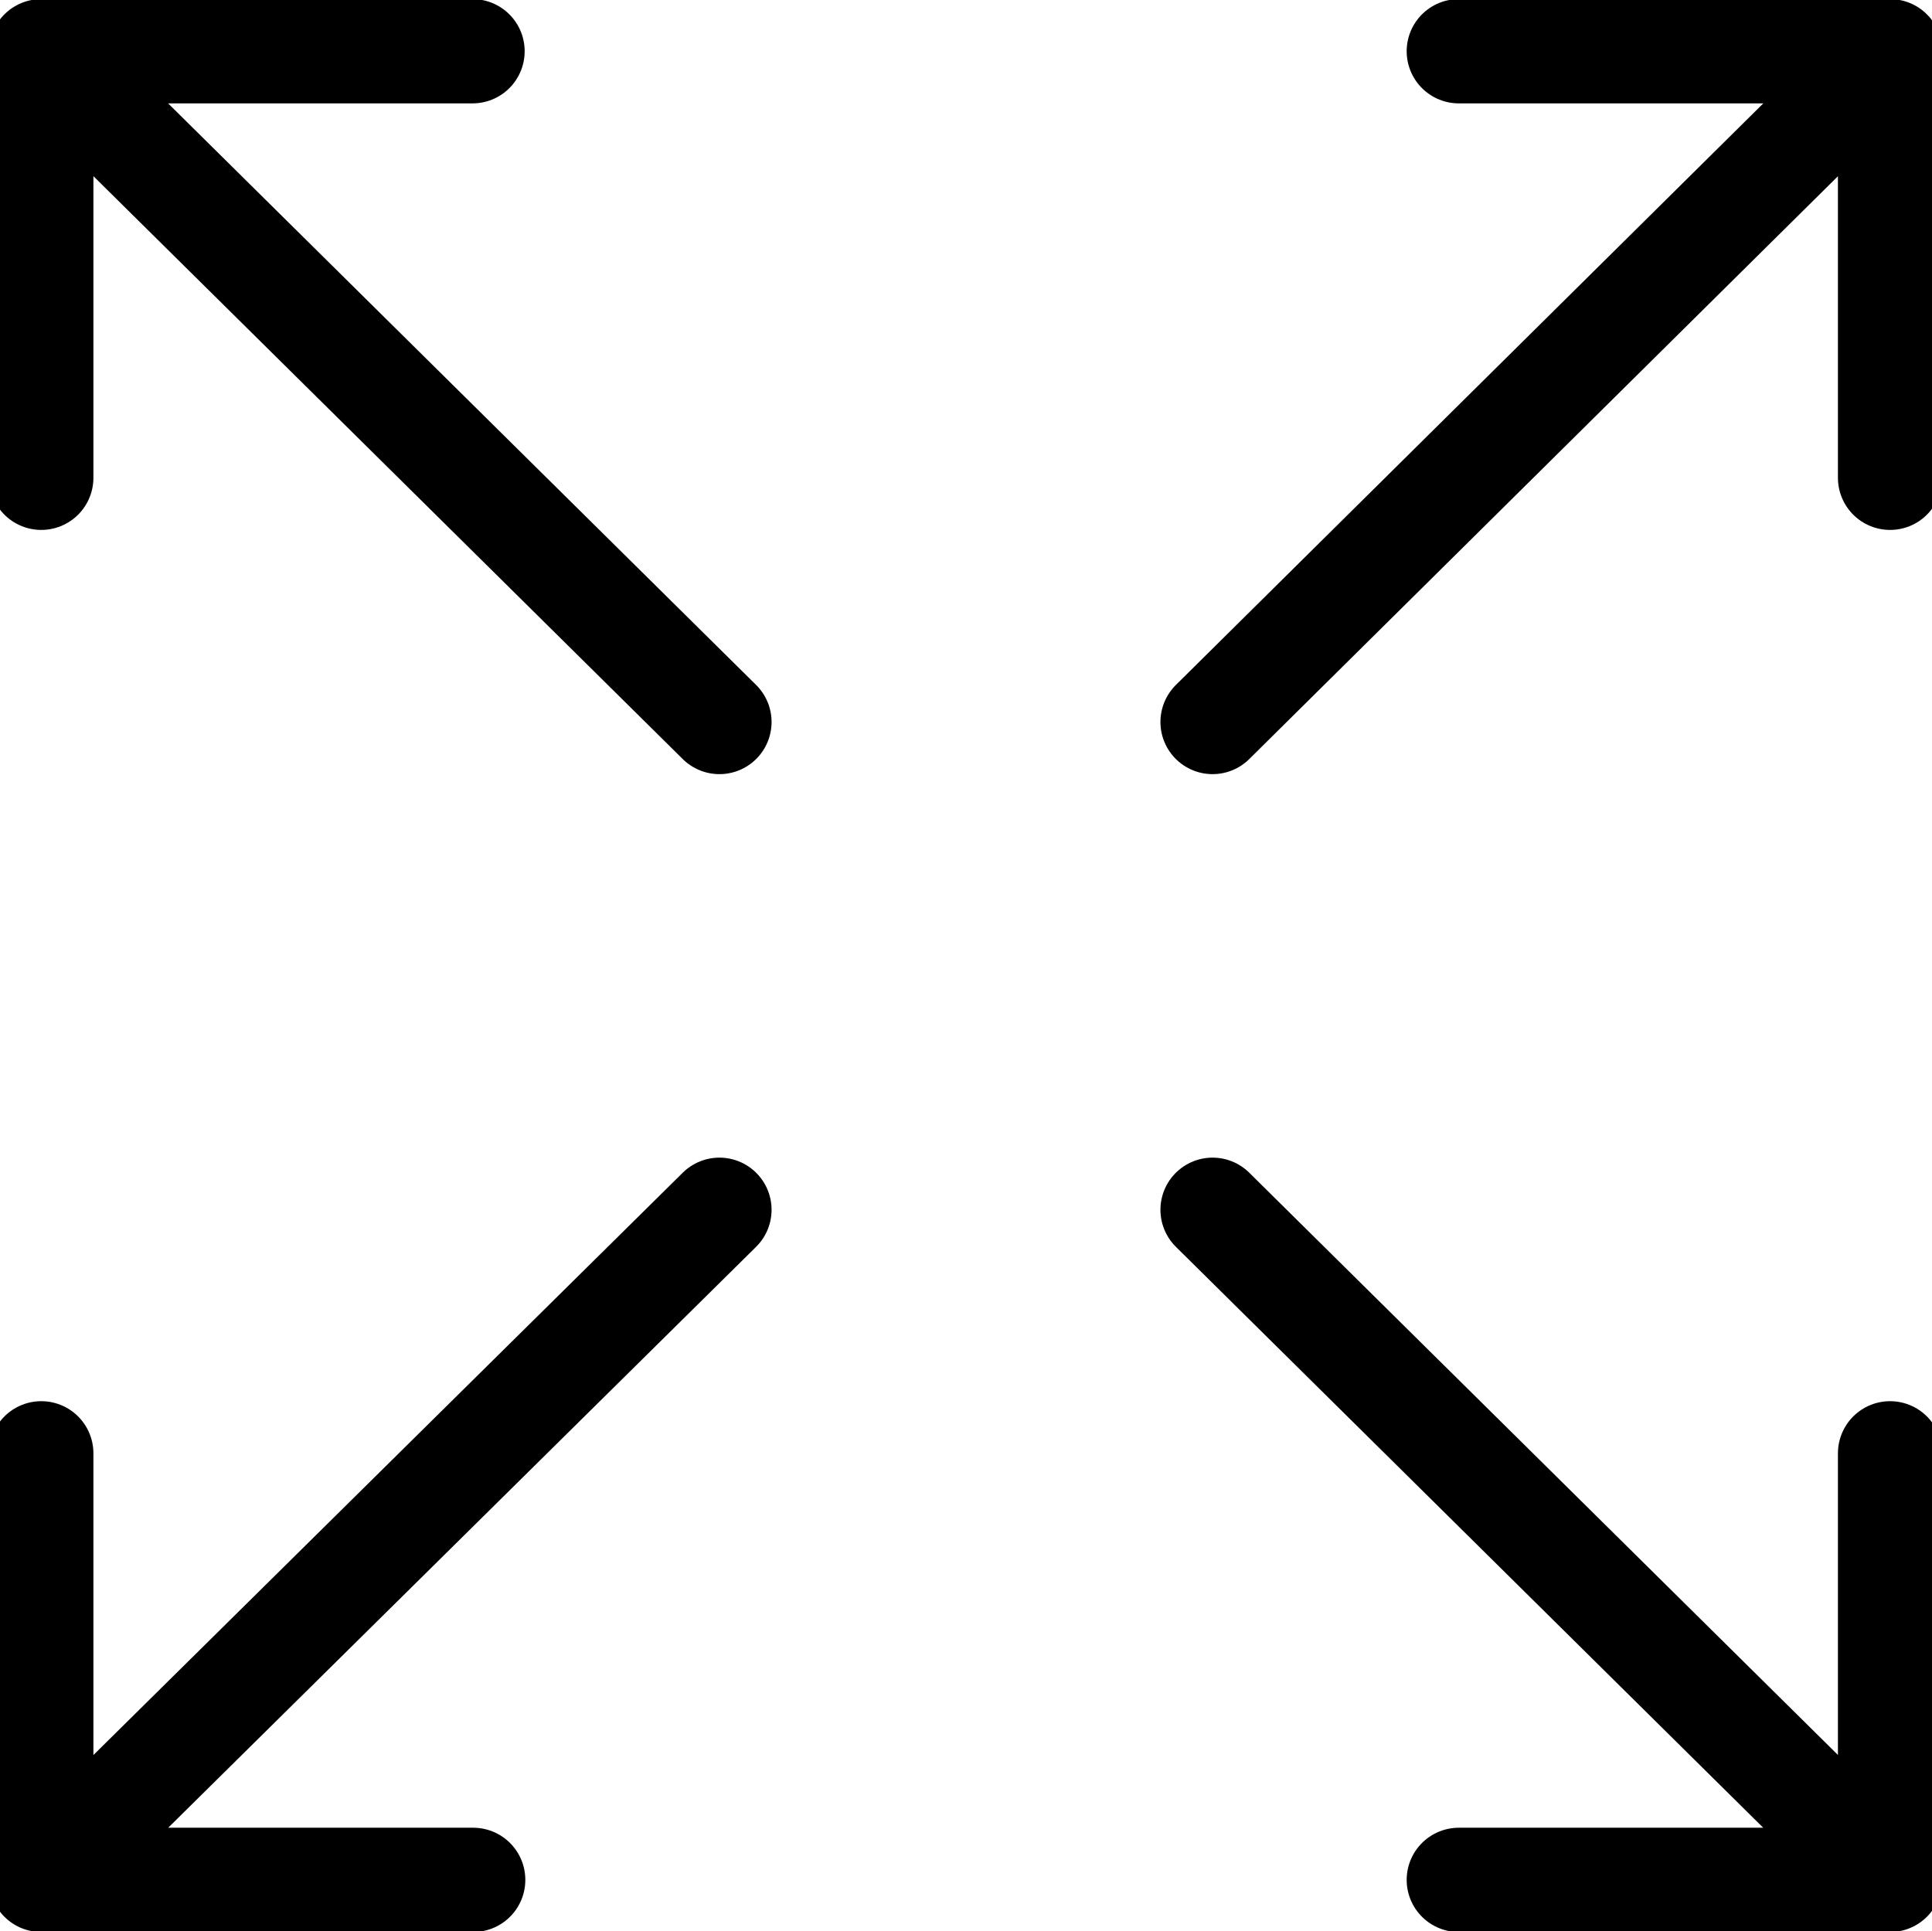
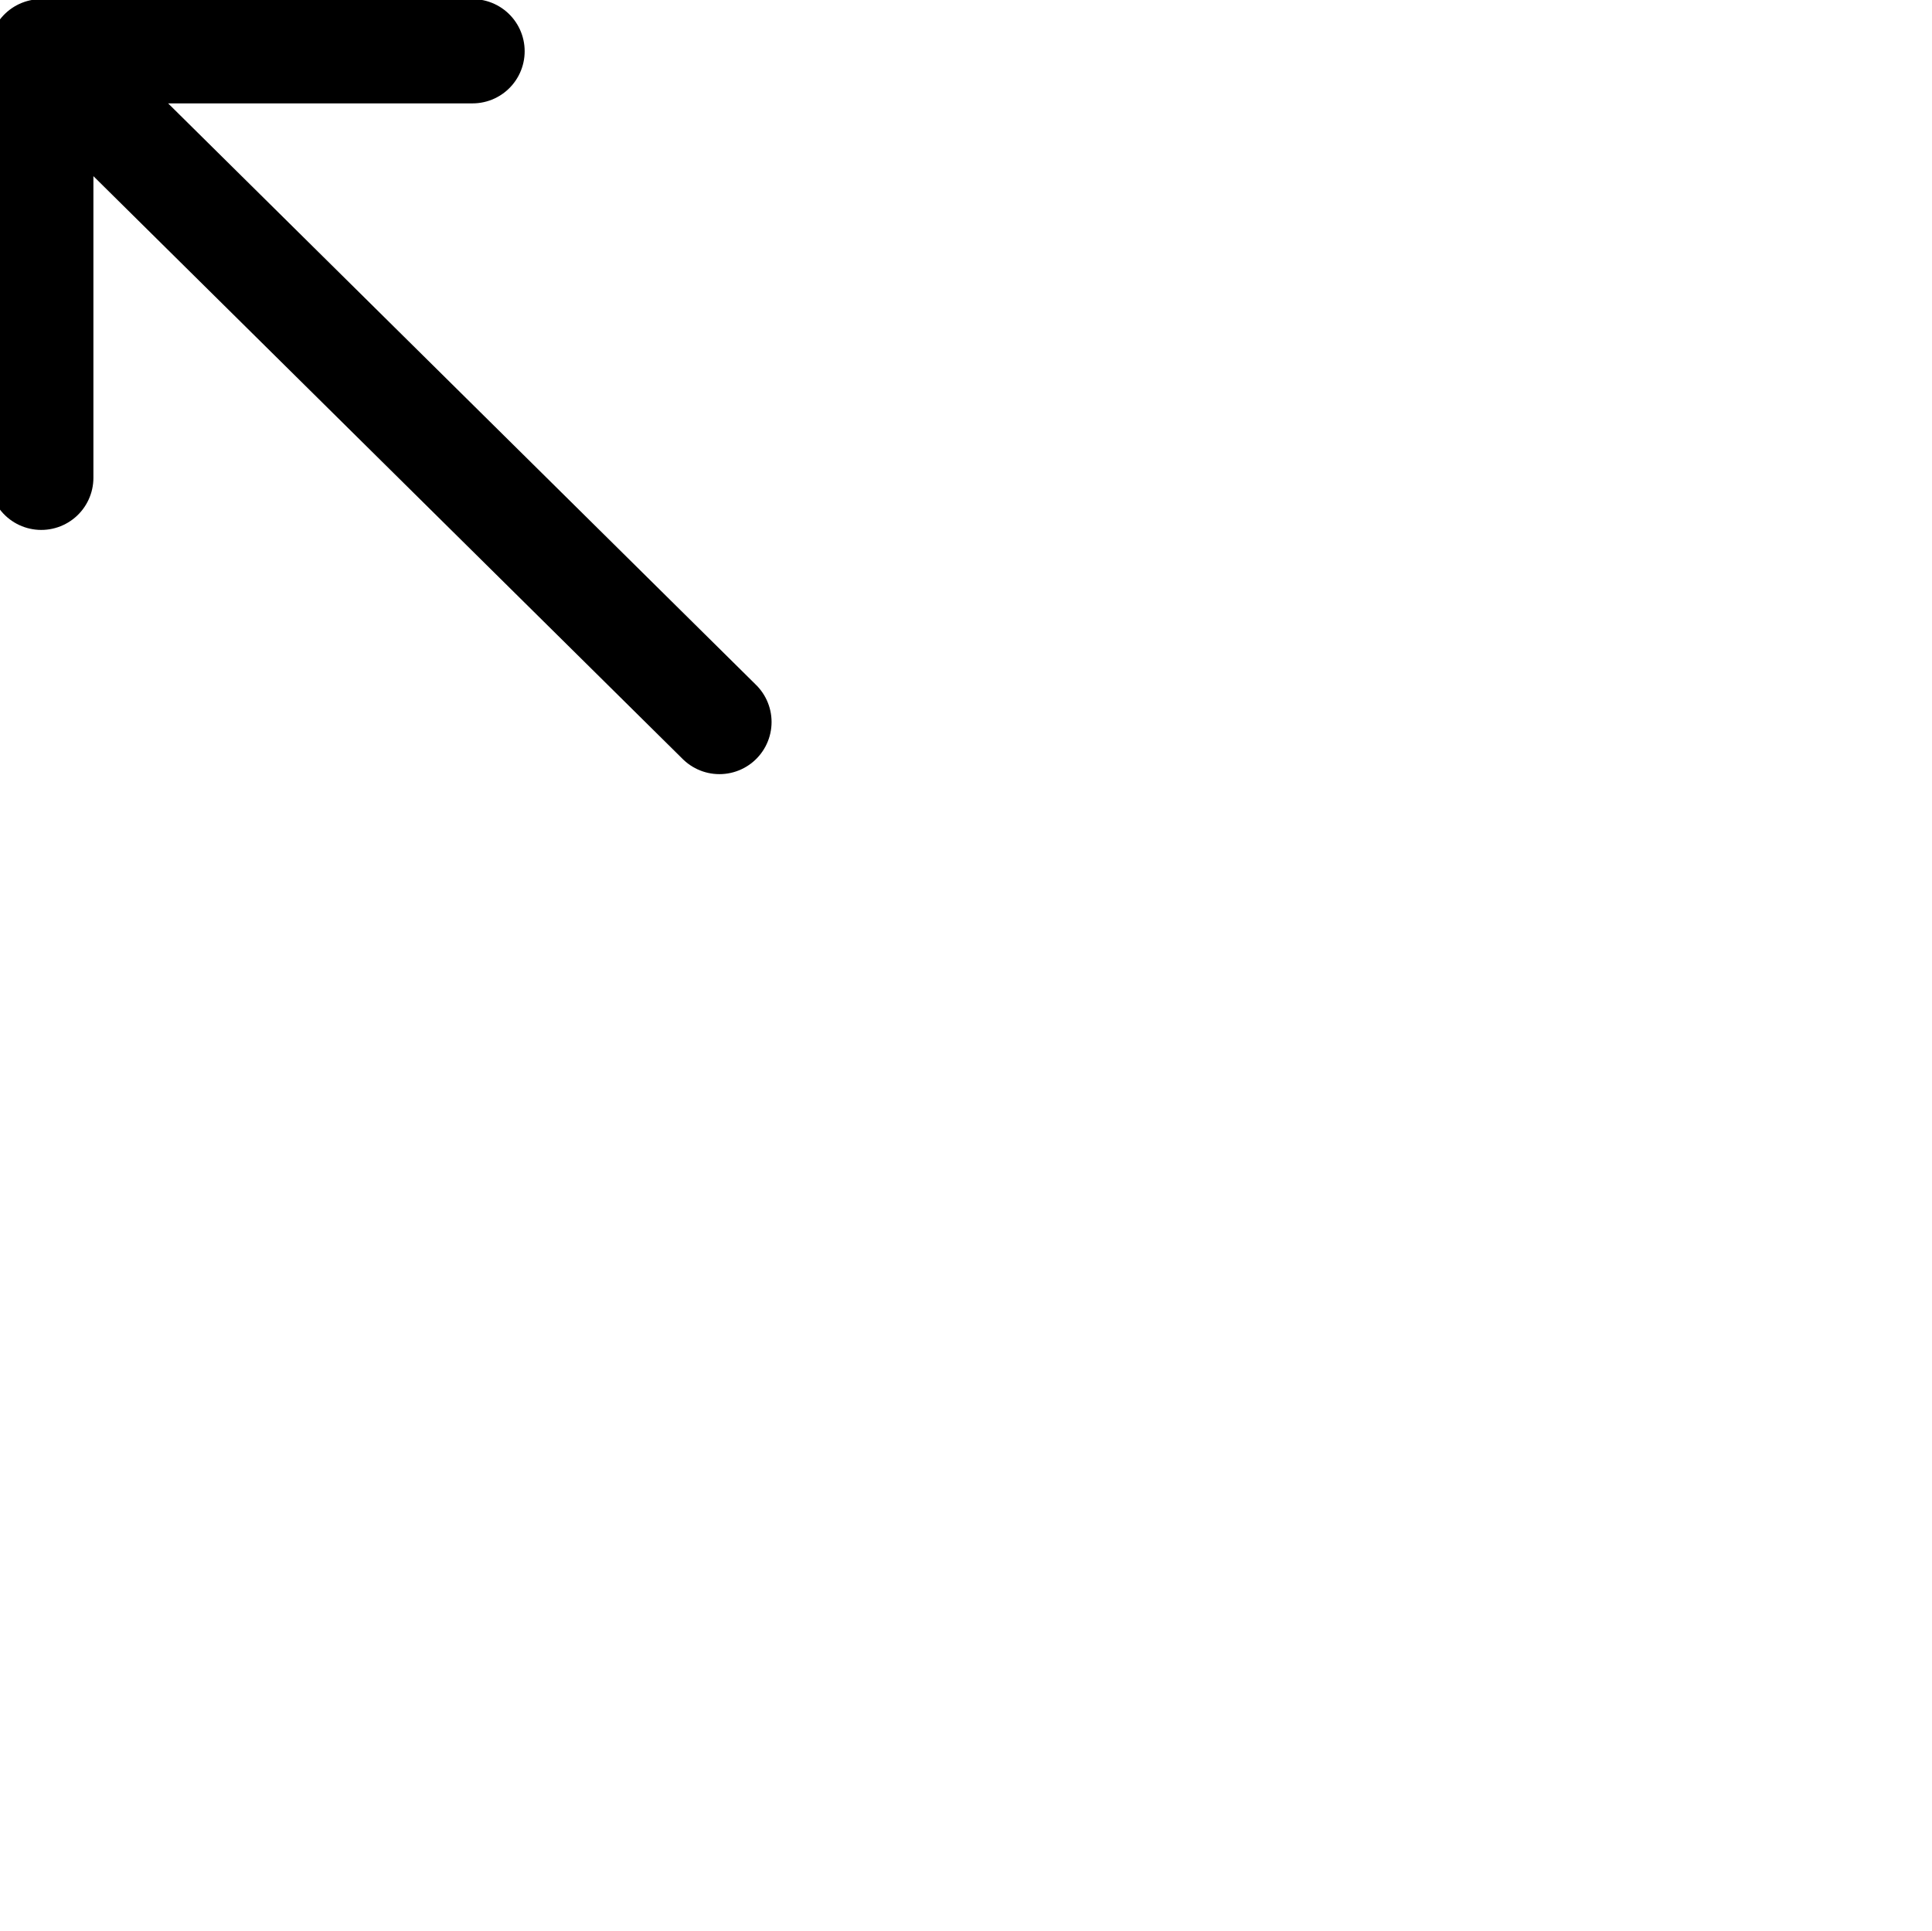
<svg xmlns="http://www.w3.org/2000/svg" xml:space="preserve" style="enable-background:new 0 0 290.3 290.2;" viewBox="0 0 290.3 290.2" y="0px" x="0px" id="Layer_2_00000103230512115955437240000014521490328990730420_" version="1.1">
  <style type="text/css">
	.st0{fill:none;stroke:#000000;stroke-width:15.67;stroke-linecap:round;stroke-linejoin:round;stroke-miterlimit:10;}
</style>
-   <path d="M71.1,282.5H6.2v-64.1 M108.1,181.8L6.2,282.5 M284,218.4v64.1h-64.8 M182.2,181.8L284,282.5 M219.2,7.7H284  v64.1 M182.2,108.5L284,7.7" class="st0" />
  <path d="M71,7.7H6.2v64.1 M108.1,108.5L6.2,7.7" class="st0" />
</svg>